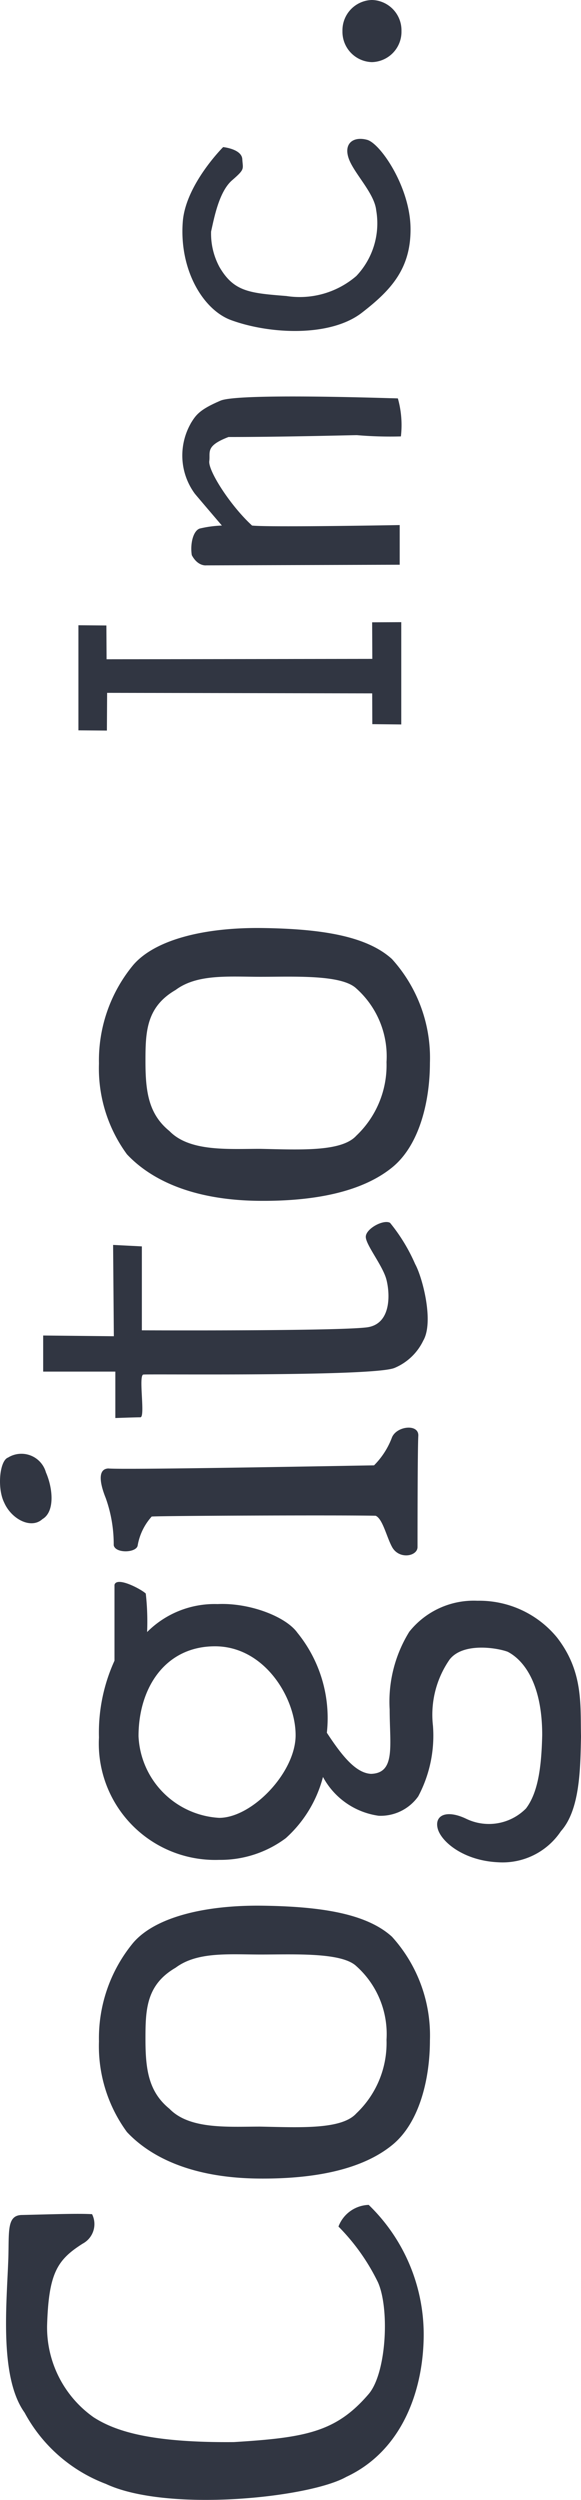
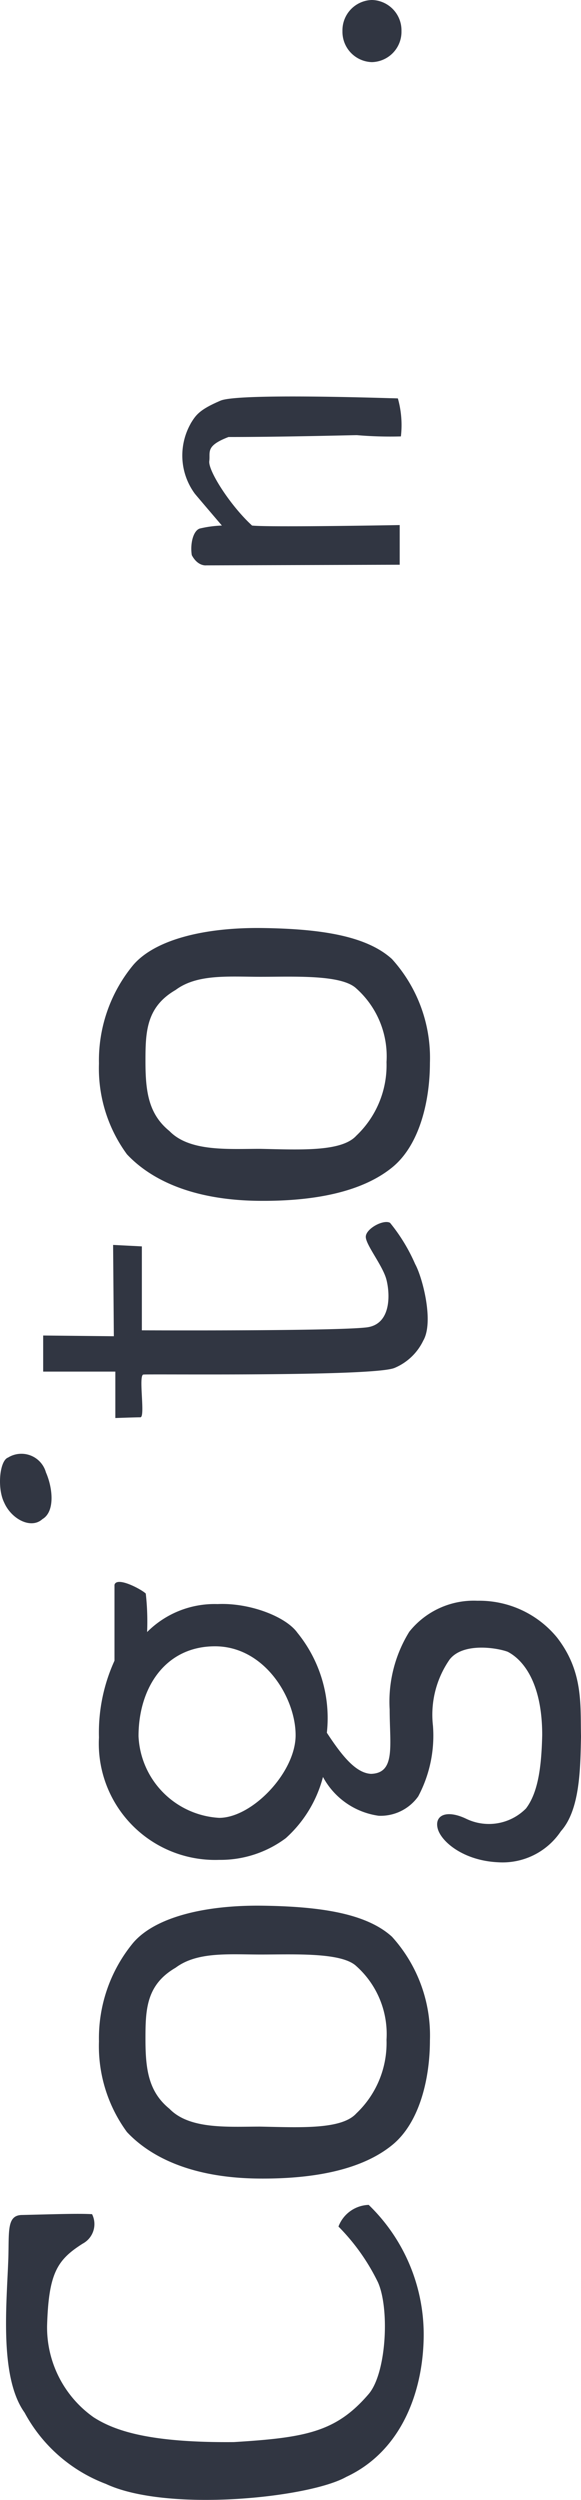
<svg xmlns="http://www.w3.org/2000/svg" width="33.231" height="142.954" viewBox="0 0 33.231 142.954">
  <g id="グループ_885" data-name="グループ 885" transform="translate(0 142.954) rotate(-90)">
    <path id="パス_2462" data-name="パス 2462" d="M14.655,4.387c-.93-1.465-1.686-1.95-4.7-2.039A6.293,6.293,0,0,0,4.726,5.007c-.8,1.241-1.463,3.279-1.42,8.023.253,4.119.577,5.852,2.75,7.713,1.2,1.019,4.875,1.2,6.382.532a11.91,11.91,0,0,0,3.193-2.261,1.911,1.911,0,0,1,1.239,1.729,10.306,10.306,0,0,1-7.4,3.146c-3.147,0-6.65-1.2-8.156-4.432C.115,17.33-.727,9.219.912,5.716A8.827,8.827,0,0,1,4.991,1.061C7.03-.4,11.241.044,13.856.133c1.551.042,2.437-.088,2.437.8.046,1.95.091,3.19.046,3.988A1.267,1.267,0,0,1,14.655,4.387Z" transform="translate(0 0.345)" fill="#313642" />
    <path id="パス_2463" data-name="パス 2463" d="M13.477,1.954A8.57,8.57,0,0,0,7.847,0,8.312,8.312,0,0,0,2.66,1.6C1.242,2.929.044,5.278,0,9.089c-.038,3.412.576,6.029,1.905,7.669,1.287,1.6,3.857,2.172,5.985,2.172a8.407,8.407,0,0,0,5.94-2.172c1.329-1.463,1.728-4.079,1.773-7.4S14.94,3.2,13.477,1.954ZM12.148,14.719a5.21,5.21,0,0,1-4.212,1.728,5.543,5.543,0,0,1-4.212-1.728c-.93-.842-.8-3.191-.754-5.5,0-1.815-.177-4.033,1.02-5.187.977-1.2,2.26-1.372,3.988-1.372,1.686,0,3.1.042,4.079,1.726.93,1.243.754,3.06.754,4.877C12.811,11.174,12.945,13.877,12.148,14.719Z" transform="translate(18.376 5.66)" fill="#313642" />
    <path id="パス_2464" data-name="パス 2464" d="M13.478,1.954A8.563,8.563,0,0,0,7.848,0,8.308,8.308,0,0,0,2.661,1.6C1.243,2.929.049,5.278,0,9.089c-.041,3.412.574,6.029,1.9,7.669,1.287,1.6,3.857,2.172,5.985,2.172a8.417,8.417,0,0,0,5.942-2.172c1.33-1.463,1.727-4.079,1.773-7.4S14.938,3.2,13.478,1.954ZM12.144,14.719a5.2,5.2,0,0,1-4.208,1.728,5.551,5.551,0,0,1-4.212-1.728c-.928-.842-.8-3.191-.751-5.5,0-1.815-.177-4.033,1.017-5.187.975-1.2,2.262-1.372,3.992-1.372,1.68,0,3.1.042,4.077,1.726.929,1.243.752,3.06.752,4.877C12.811,11.174,12.946,13.877,12.144,14.719Z" transform="translate(74.286 5.66)" fill="#313642" />
    <path id="パス_2465" data-name="パス 2465" d="M15.366,2.678c.236-.238,1-1.656.5-1.79H11.526A9.9,9.9,0,0,0,7.137,0a6.653,6.653,0,0,0-7,6.873,6.238,6.238,0,0,0,1.241,3.813,7.108,7.108,0,0,0,3.5,2.127A4.286,4.286,0,0,0,2.659,16a2.642,2.642,0,0,0,1.11,2.262,7.4,7.4,0,0,0,4.035.842,5.539,5.539,0,0,1,3.79.952c1,.777.663,2.748.442,3.325-.486.931-1.84,1.971-4.765,1.971-1.773-.042-3.265-.222-4.195-.928a2.982,2.982,0,0,1-.591-3.414c.532-1.11.221-1.817-.534-1.641S.091,20.837,0,22.831A4.005,4.005,0,0,0,1.775,26.42c1.241,1.11,3.634,1.11,5.408,1.152,1.859-.042,3.723.136,5.672-1.374a5.75,5.75,0,0,0,2.1-4.549,4.712,4.712,0,0,0-1.773-3.9,7.6,7.6,0,0,0-4.446-1.122c-2.041,0-3.636.354-3.68-1.064.044-.886,1.064-1.684,2.351-2.528a7.734,7.734,0,0,0,5.716-1.684c.93-.662,1.728-2.747,1.642-4.564a5.447,5.447,0,0,0-1.6-4.033A14.406,14.406,0,0,0,15.366,2.678Zm-8.1,8.57c-2.127,0-4.726-2.484-4.726-4.375a4.9,4.9,0,0,1,4.668-4.61c2.777,0,5.142,1.538,5.142,4.374S9.4,11.248,7.27,11.248Z" transform="translate(36.462 5.66)" fill="#313642" />
    <path id="パス_2466" data-name="パス 2466" d="M1.183.239c.828-.412,2.4-.26,2.573.218a1.456,1.456,0,0,1-.842,2.169c-.948.413-2.264.51-2.676-.2C-.355,1.777.237.653,1.183.239Z" transform="translate(55.847)" fill="#313642" />
-     <path id="パス_2467" data-name="パス 2467" d="M.581.744A7.863,7.863,0,0,0,3.241.3c.03,0,1.682-.755,1.729.133-.091.888.177,14.85.177,15.2A4.479,4.479,0,0,0,6.74,16.657c.665.268.8,1.551.091,1.509-.755-.045-5.824-.045-6.356-.045s-.736-1.065.017-1.464c.576-.31,1.6-.532,1.773-.931.044-1.95,0-12.277-.045-12.809a3.318,3.318,0,0,0-1.639-.8C.137,2.073.093.833.581.744Z" transform="translate(54.012 5.76)" fill="#313642" />
    <path id="パス_2468" data-name="パス 2468" d="M2.655,4.128H0S.042,5.265.042,5.561s2.4-.125,2.444.168-.126,13.144.378,14.365a3.184,3.184,0,0,0,1.56,1.644c1.07.625,3.623-.042,4.381-.462a10.082,10.082,0,0,0,2.358-1.435c.211-.378-.337-1.389-.8-1.389s-1.642.969-2.441,1.179c-.817.213-2.57.293-2.739-1.137-.218-1.84-.167-12.849-.167-12.849h4.8L9.9,4l-5.222.042L4.719,0H2.655Z" transform="translate(61.865 2.469)" fill="#313642" />
-     <path id="パス_2469" data-name="パス 2469" d="M.013,0h6.01L6.01,1.6l-1.932.011L4.1,16.81,6.191,16.8,6.2,18.466H.35L.367,16.81l1.76-.007L2.157,1.642,0,1.629Z" transform="translate(101.177 4.485)" fill="#313642" />
    <path id="パス_2470" data-name="パス 2470" d="M.036,12.41,0,1.346S-.07.865.584.519c.625-.1,1.38.067,1.52.447A6.336,6.336,0,0,1,2.277,2.24S3.927.831,4.1.691A3.686,3.686,0,0,1,5.86,0,3.724,3.724,0,0,1,8.1.451c.477.287.688.482,1.308,1.688.465.9.139,10,.139,10.167a5.63,5.63,0,0,1-2.173.173,22.34,22.34,0,0,1,.072-2.516c0-.3-.106-4.206-.106-7.344-.515-1.342-.861-1.03-1.38-1.1-.548-.07-2.549,1.207-3.684,2.448-.106,1.068.029,8.443.029,8.443Z" transform="translate(110.624 10.451)" fill="#313642" />
    <path id="パス_2471" data-name="パス 2471" d="M0,0C.477.287.793.482,1.308,1.688c.312,1.414.139,10,.139,10.167" transform="translate(118.725 10.901)" fill="#313642" />
-     <path id="パス_2472" data-name="パス 2472" d="M10.516,2.33S8.376.182,6.245.021C3.484-.188,1.21,1.19.624,2.777c-.811,2.2-.984,5.664.413,7.479C2.316,11.91,3.552,13.083,5.9,13.048s4.824-1.724,5.031-2.482S10.757,9.222,9.9,9.5s-2,1.481-3,1.584A4.376,4.376,0,0,1,3.143,9.946,4.961,4.961,0,0,1,2,5.946c.169-2.1.241-3,1.654-3.824a4.024,4.024,0,0,1,2.034-.481c.755.171,2.275.448,2.929,1.2s.621.618,1.207.585S10.516,2.33,10.516,2.33Z" transform="translate(124.027 10.433)" fill="#313642" />
    <path id="パス_2473" data-name="パス 2473" d="M3.554,1.686a1.735,1.735,0,0,1-1.776,1.69A1.735,1.735,0,0,1,0,1.686,1.735,1.735,0,0,1,1.777,0,1.735,1.735,0,0,1,3.554,1.686Z" transform="translate(139.401 19.587)" fill="#313642" />
  </g>
</svg>